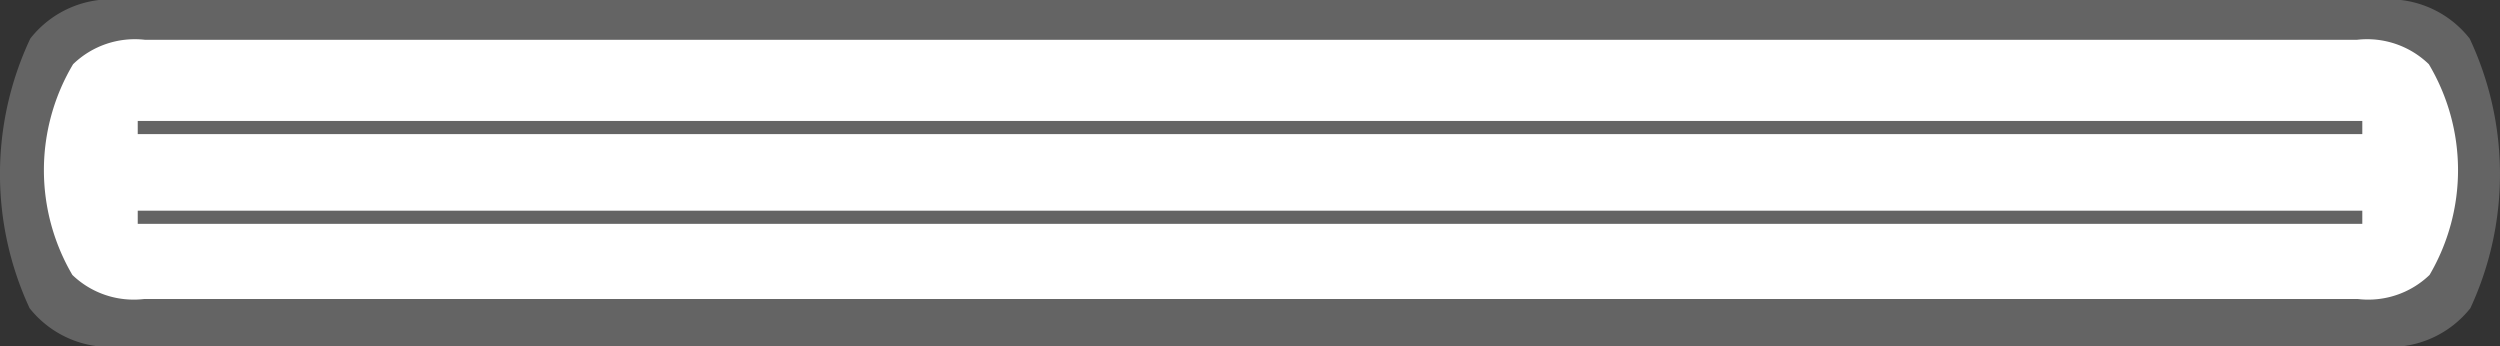
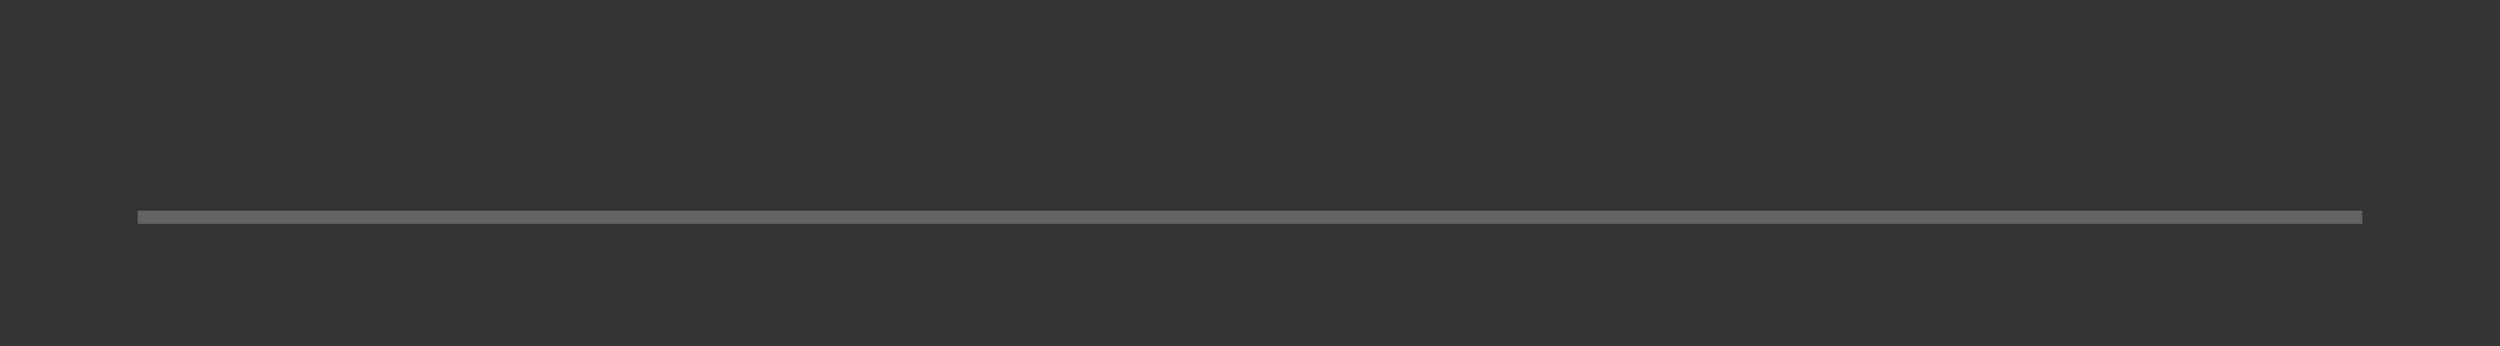
<svg xmlns="http://www.w3.org/2000/svg" id="Layer_1" data-name="Layer 1" width="57.028" height="7.9" viewBox="0 0 57.028 7.9">
  <rect x="0" y="0" width="57.028" height="7.9" fill="#333333" stroke="none" />
  <defs>
    <style>
      .cls-1 {
        fill: #646464;
      }

      .cls-2 {
        fill: #fff;
      }

      .cls-3 {
        fill: none;
      }
    </style>
  </defs>
  <title>2.5mm</title>
-   <path class="cls-1" d="M56.336.88A2.339,2.339,0,0,0,54.225,0H2.802A2.337,2.337,0,0,0,.691.88,7.258,7.258,0,0,0,.675,7.03a2.341,2.341,0,0,0,2.103.87H54.249a2.341,2.341,0,0,0,2.103-.87A7.259,7.259,0,0,0,56.336.88Z" transform="translate(0)" />
-   <path class="cls-2" d="M55.421,6.272a4.722,4.722,0,0,0-.016-4.807A2.023,2.023,0,0,0,53.763.908H3.309a2.023,2.023,0,0,0-1.642.557,4.722,4.722,0,0,0-.016,4.807,2.016,2.016,0,0,0,1.634.549H53.787A2.016,2.016,0,0,0,55.421,6.272Z" transform="translate(0)" />
  <g>
-     <line class="cls-3" x1="3.142" y1="2.909" x2="53.886" y2="2.909" />
-     <rect class="cls-1" x="3.142" y="2.759" width="50.745" height="0.3" />
-   </g>
+     </g>
  <g>
-     <line class="cls-3" x1="3.141" y1="4.956" x2="53.886" y2="4.956" />
    <rect class="cls-1" x="3.142" y="4.806" width="50.745" height="0.3" />
  </g>
</svg>